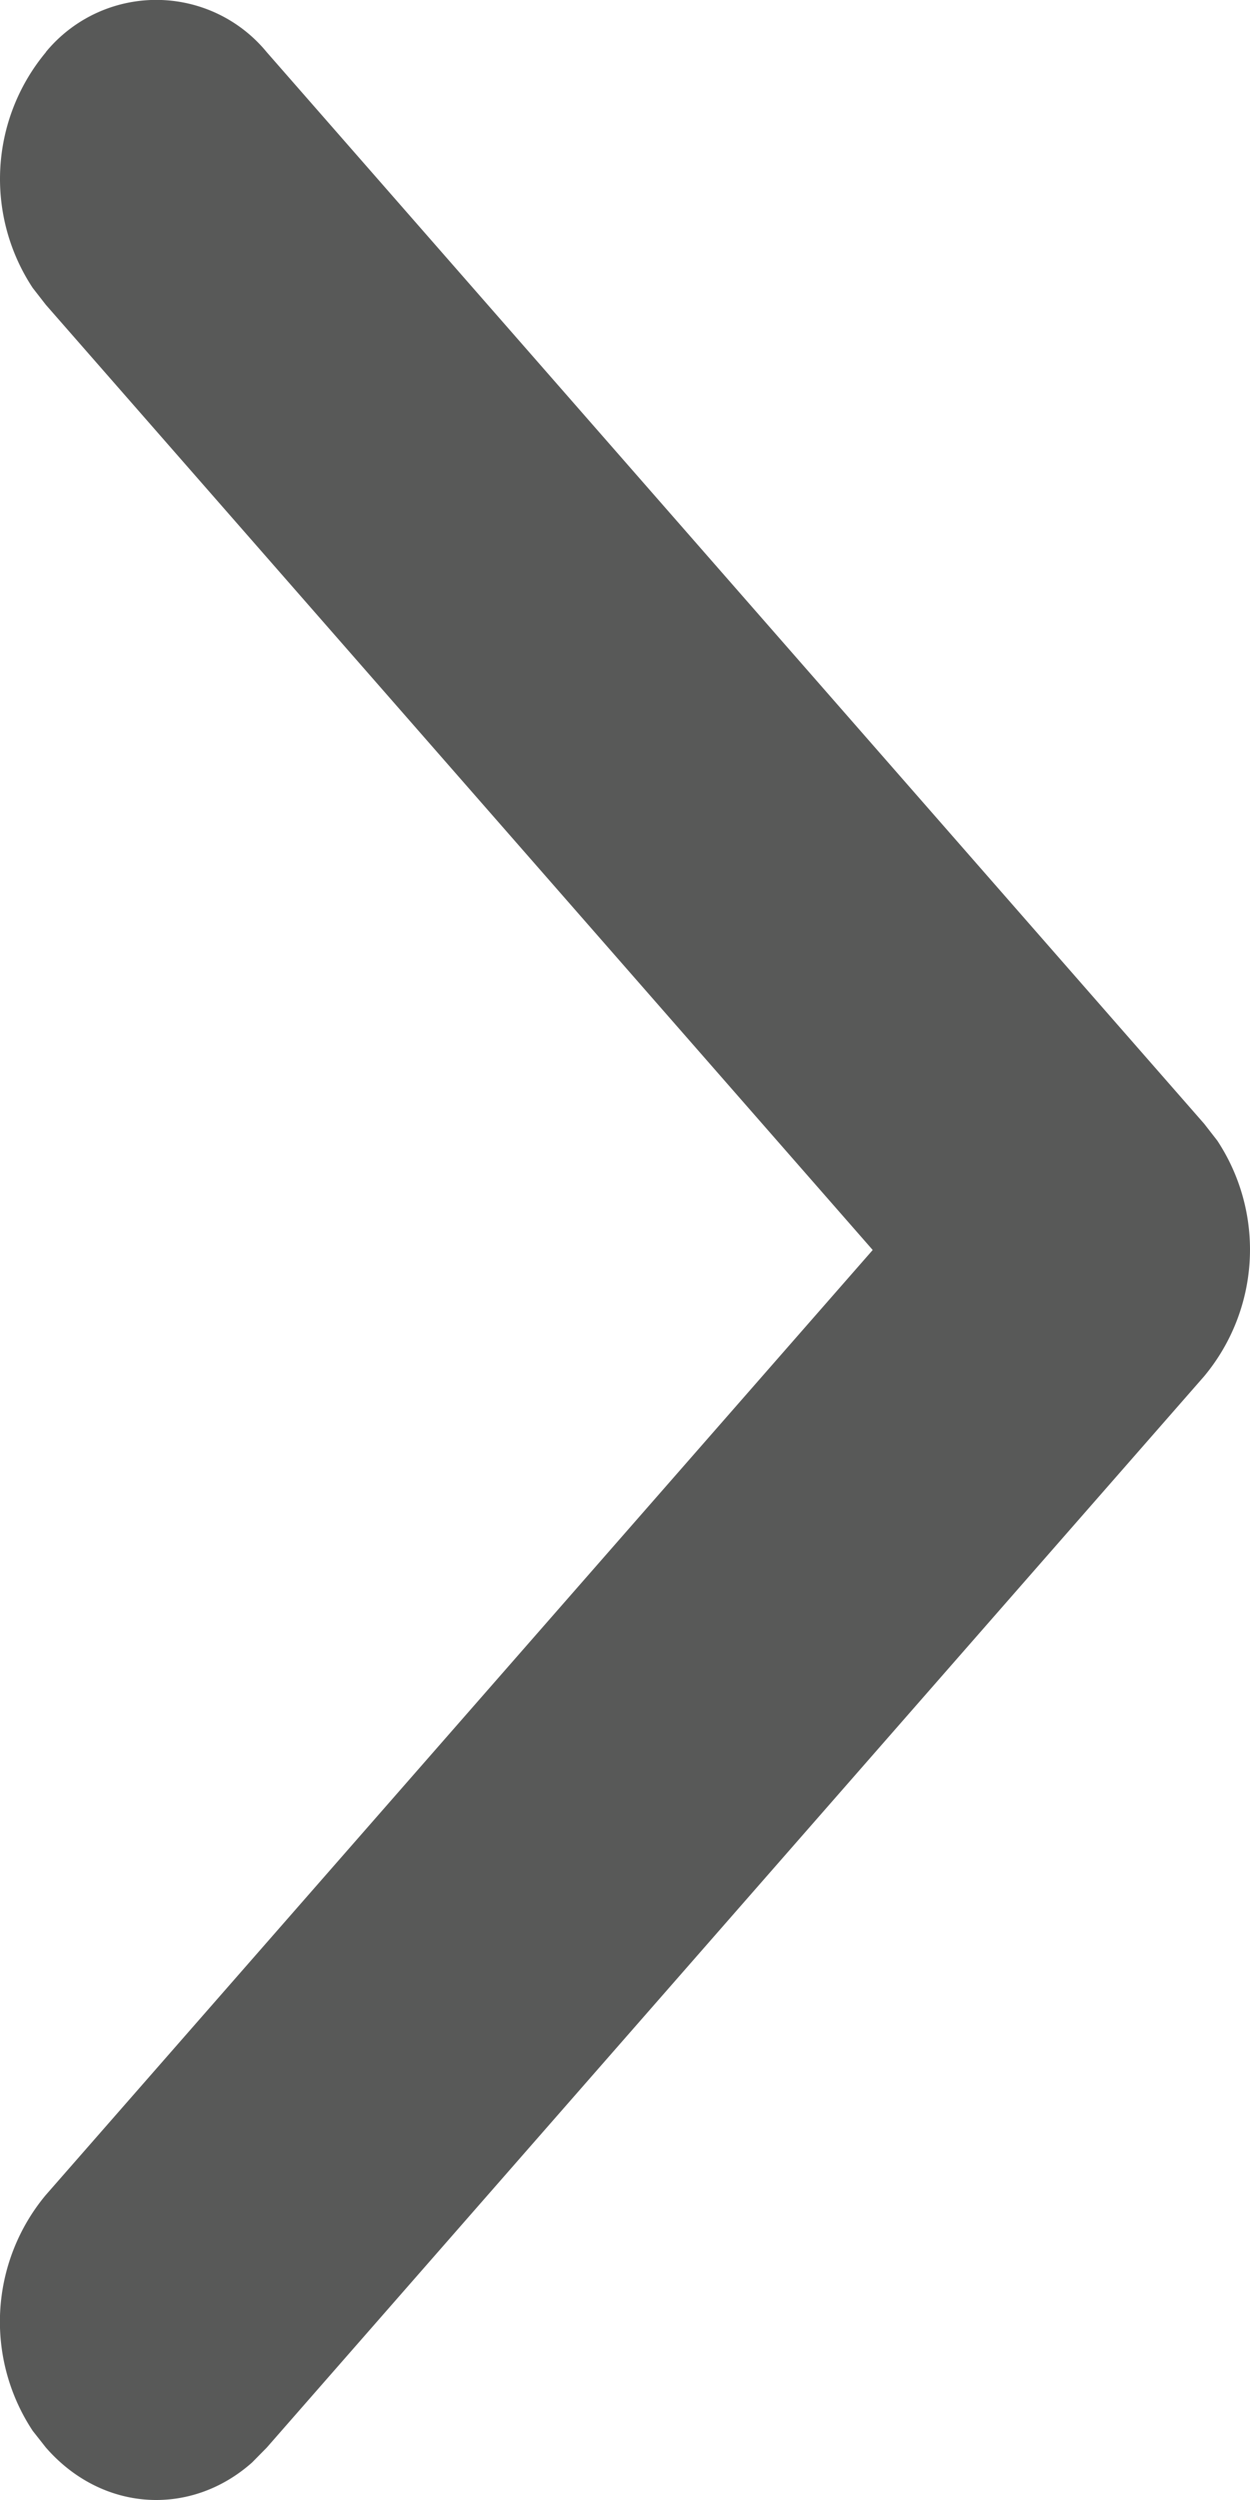
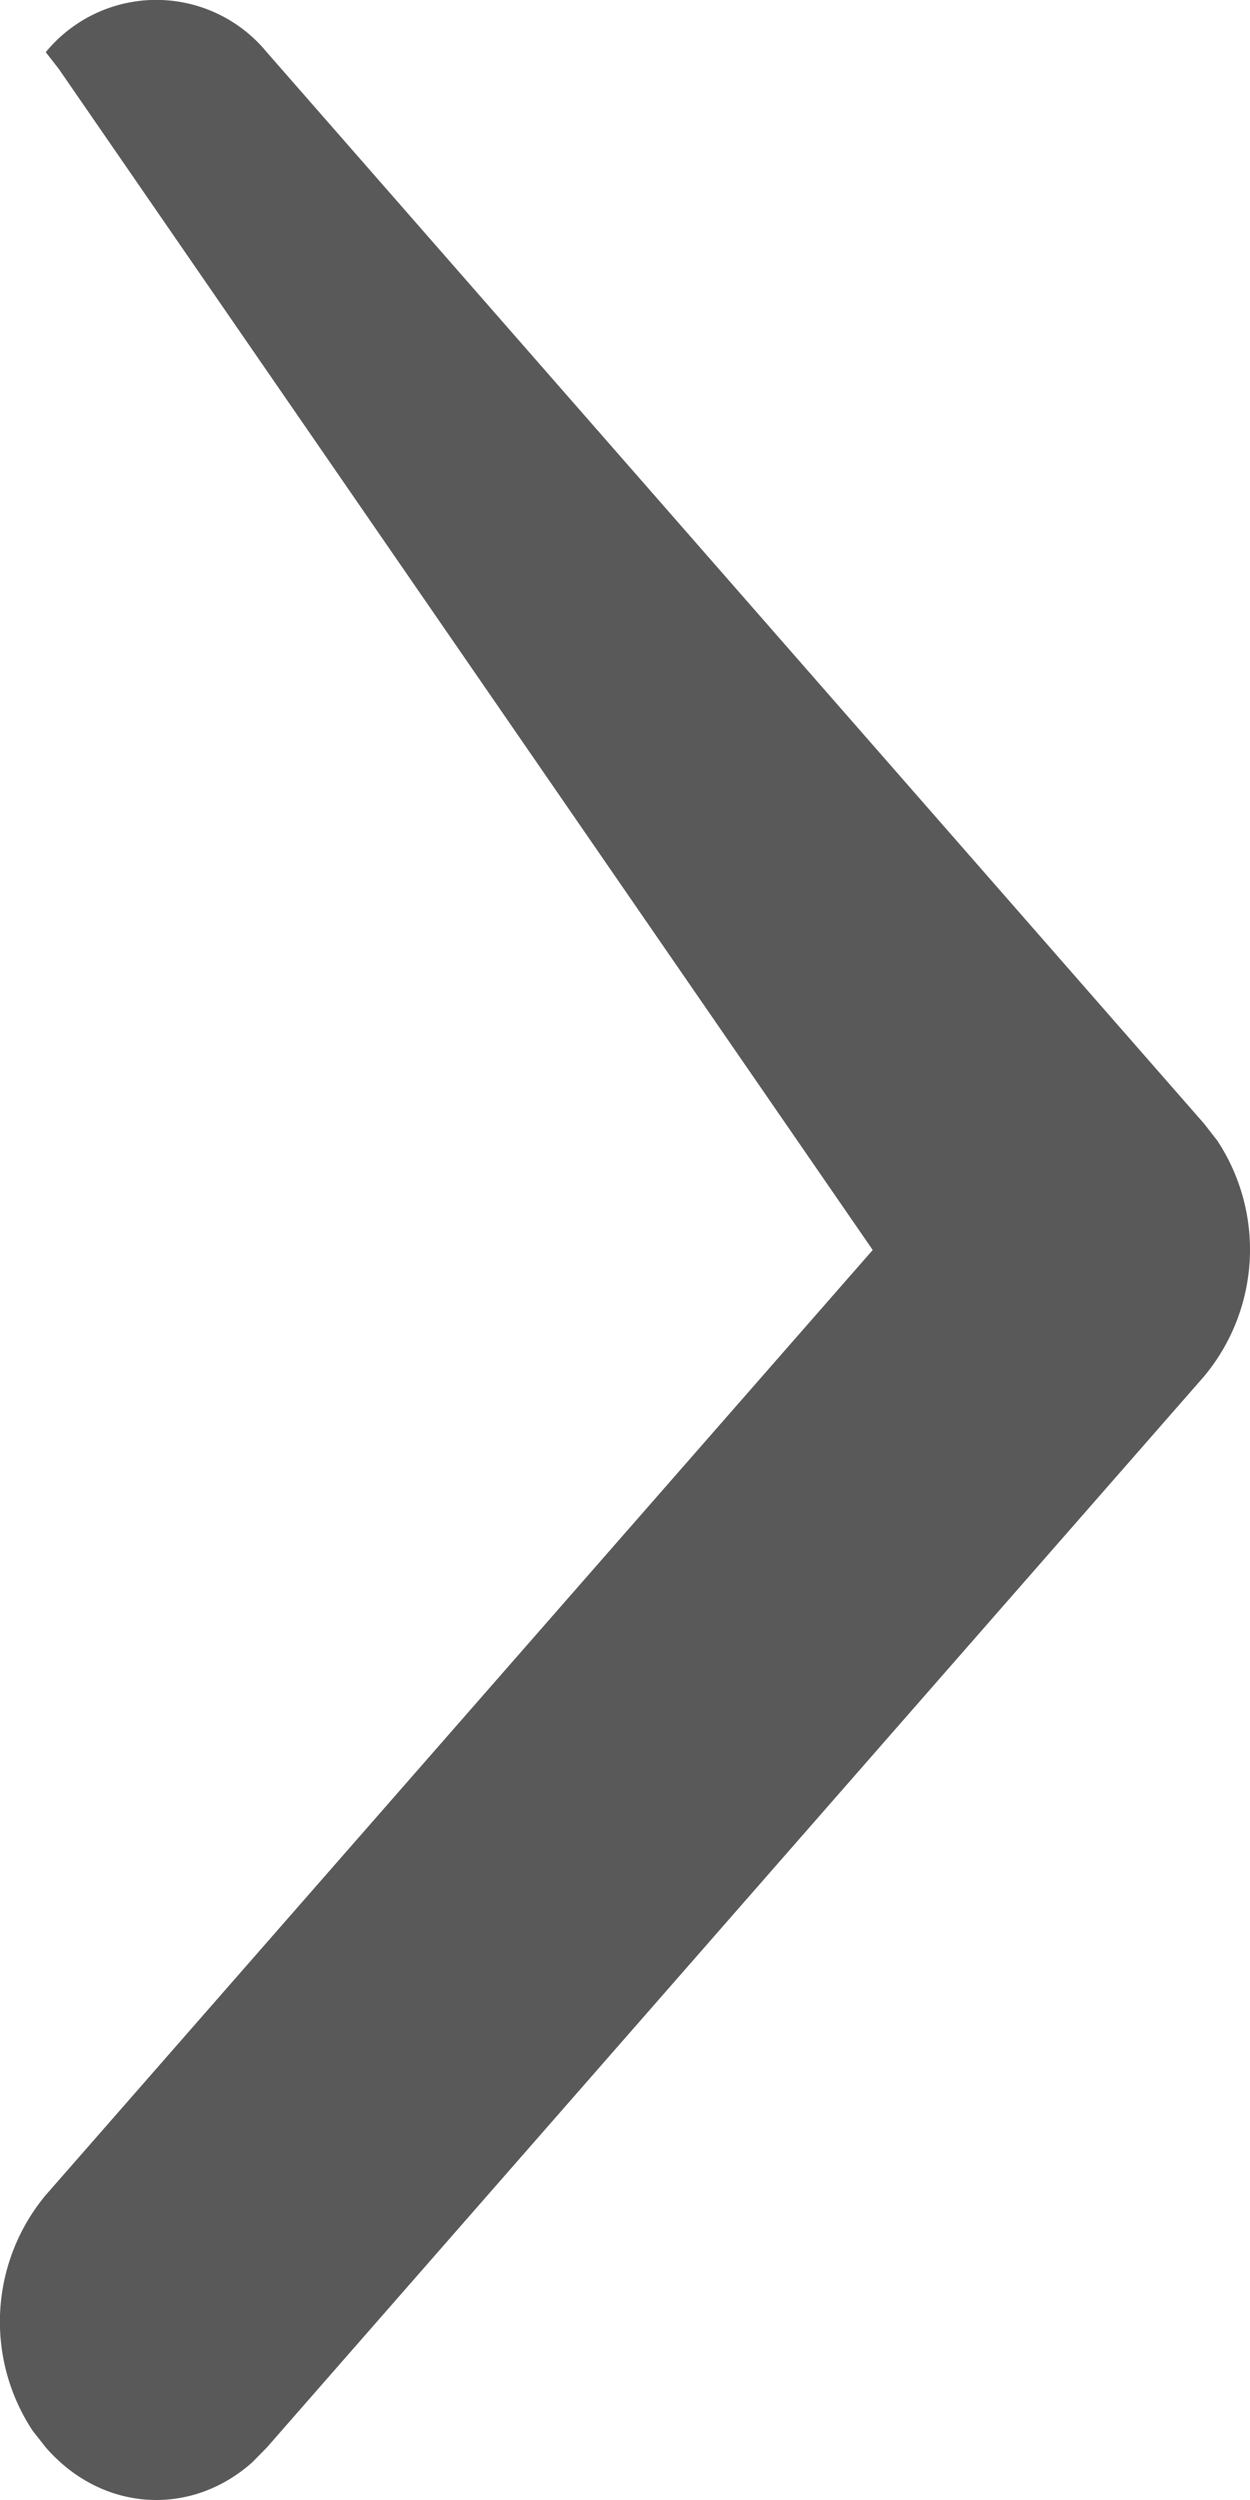
<svg xmlns="http://www.w3.org/2000/svg" width="6" height="12" viewBox="0 0 6 12">
-   <path d="M.22.251a.95.95 0 0 0-.063 1.131l.063.081L4.189 6l-3.97 4.537a.95.95 0 0 0-.062 1.131l.063.08c.27.31.695.334.99.072l.07-.071 4.5-5.143a.95.95 0 0 0 .063-1.131l-.063-.081L1.28.25a.686.686 0 0 0-1.06 0z" fill="#585958" fill-rule="evenodd" />
+   <path d="M.22.251l.063.081L4.189 6l-3.97 4.537a.95.95 0 0 0-.062 1.131l.063.08c.27.31.695.334.99.072l.07-.071 4.5-5.143a.95.95 0 0 0 .063-1.131l-.063-.081L1.28.25a.686.686 0 0 0-1.06 0z" fill="#585958" fill-rule="evenodd" />
</svg>